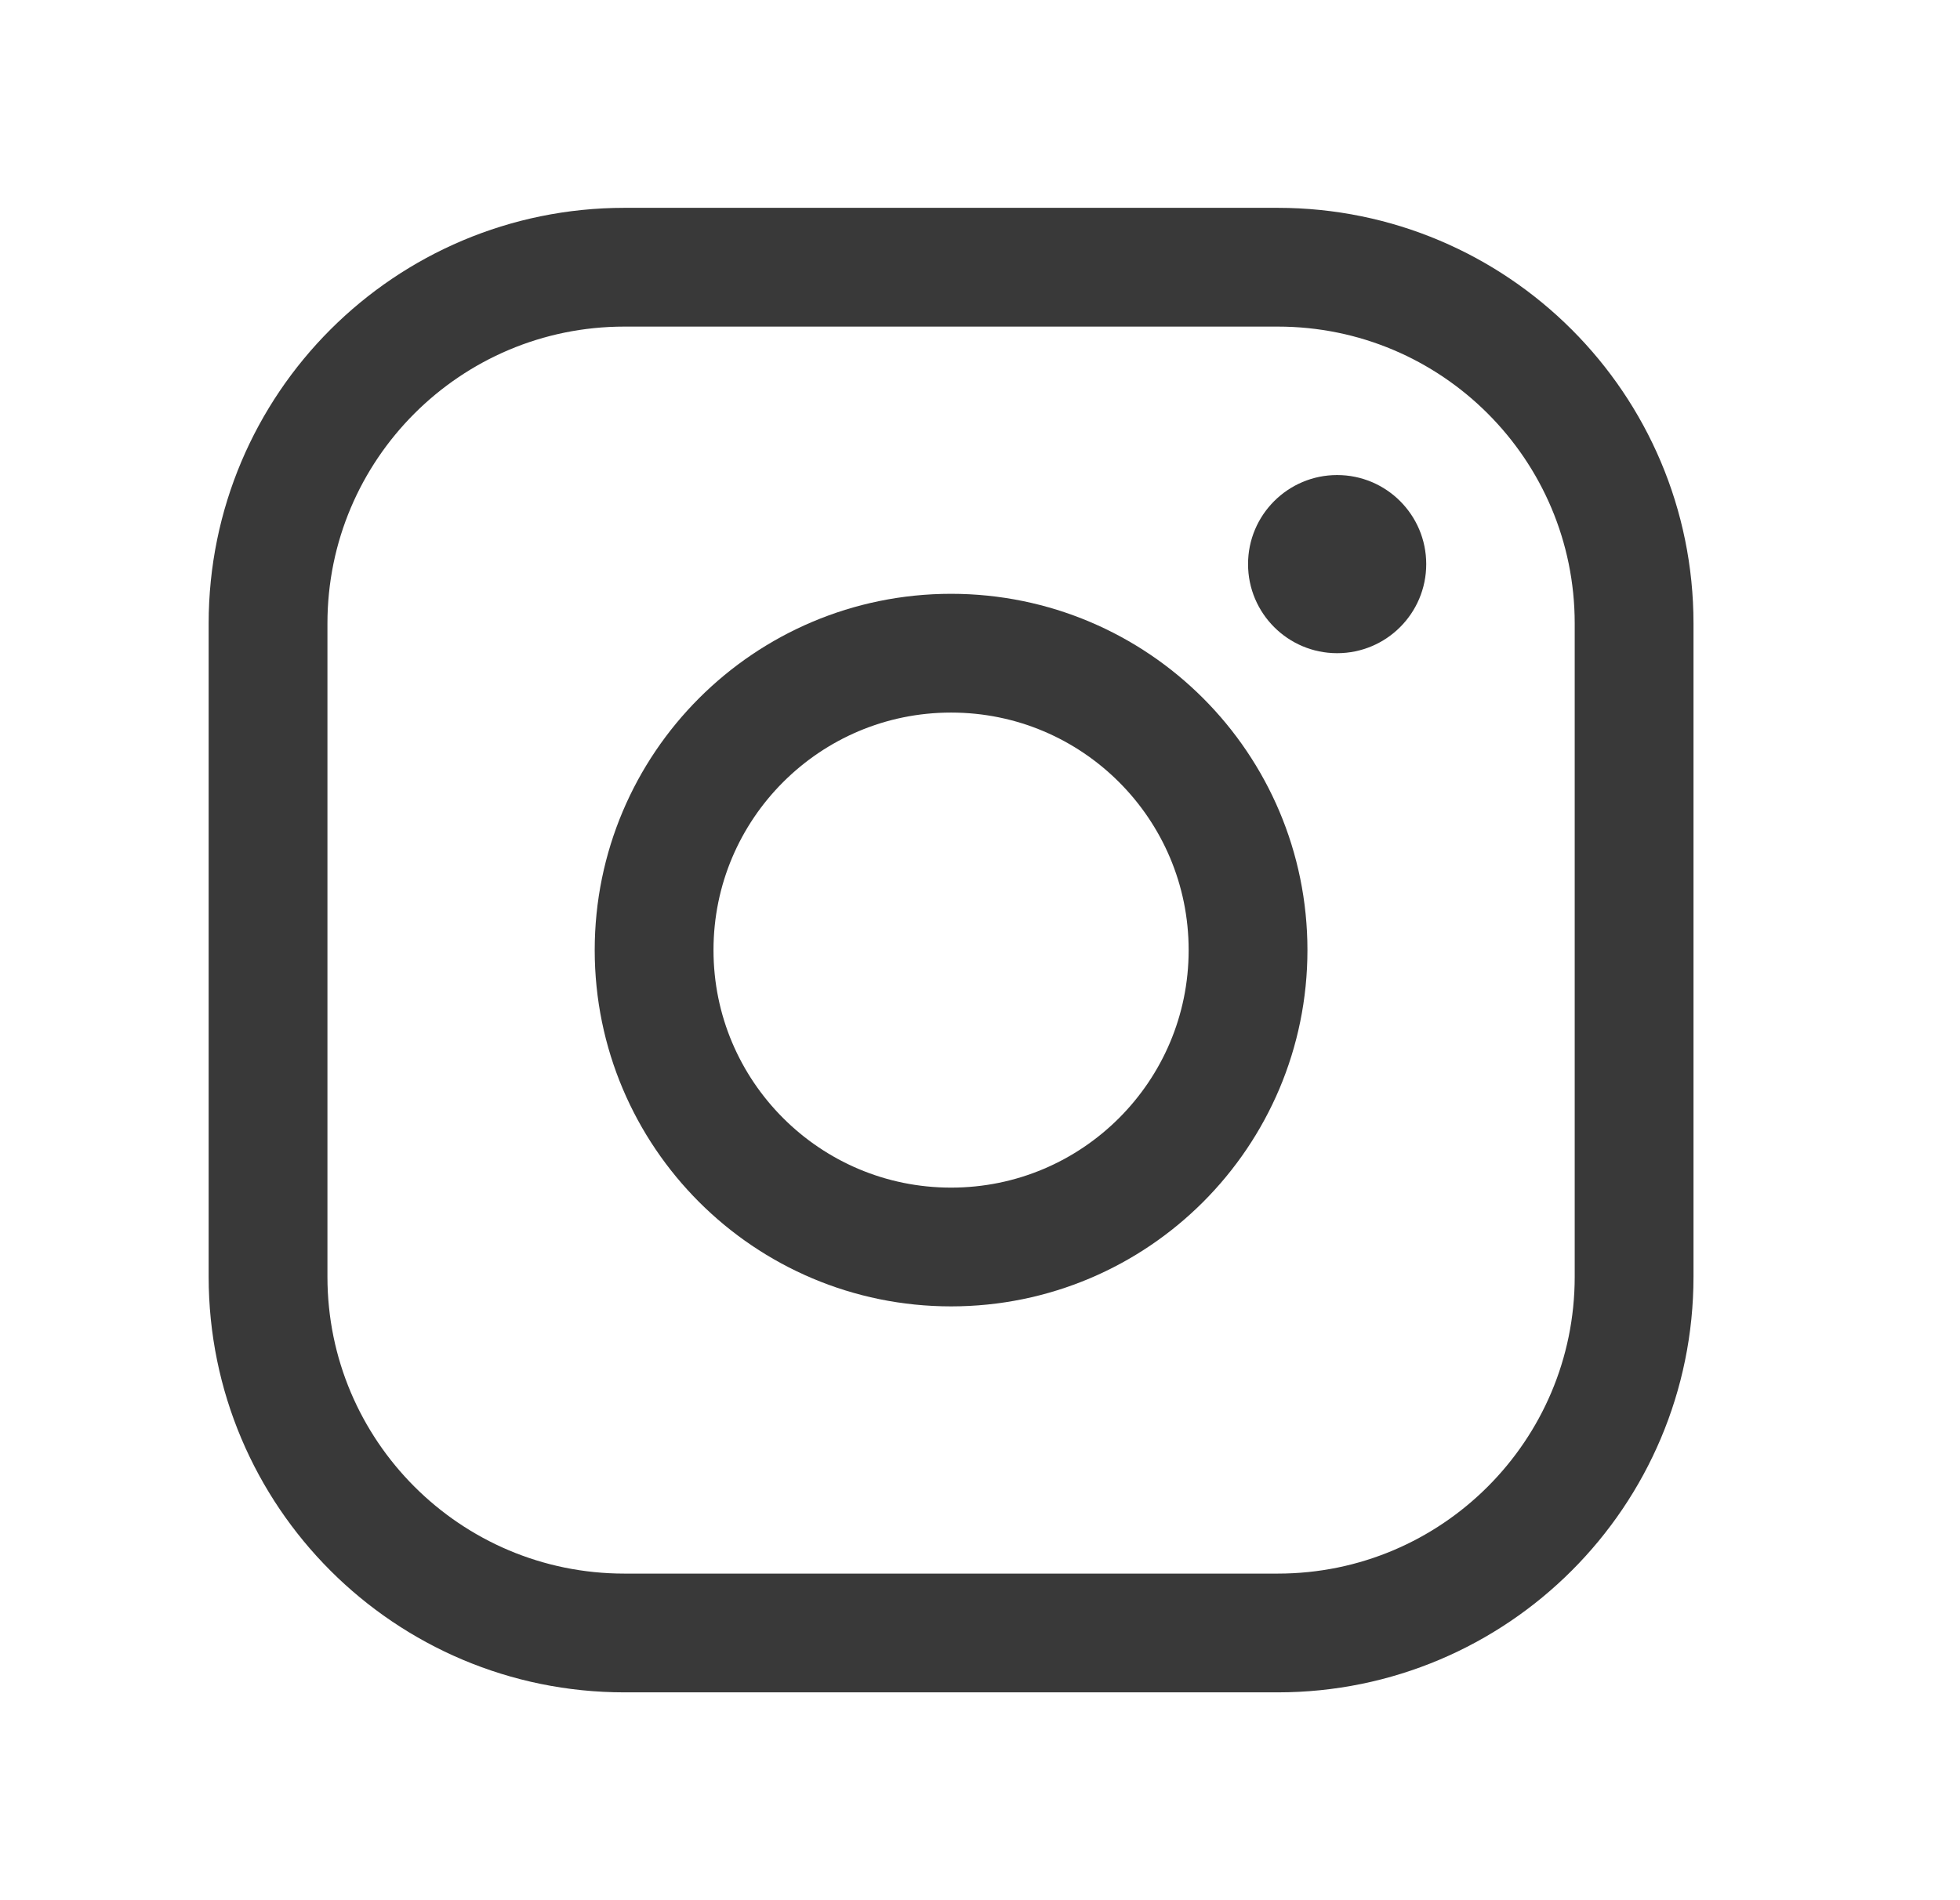
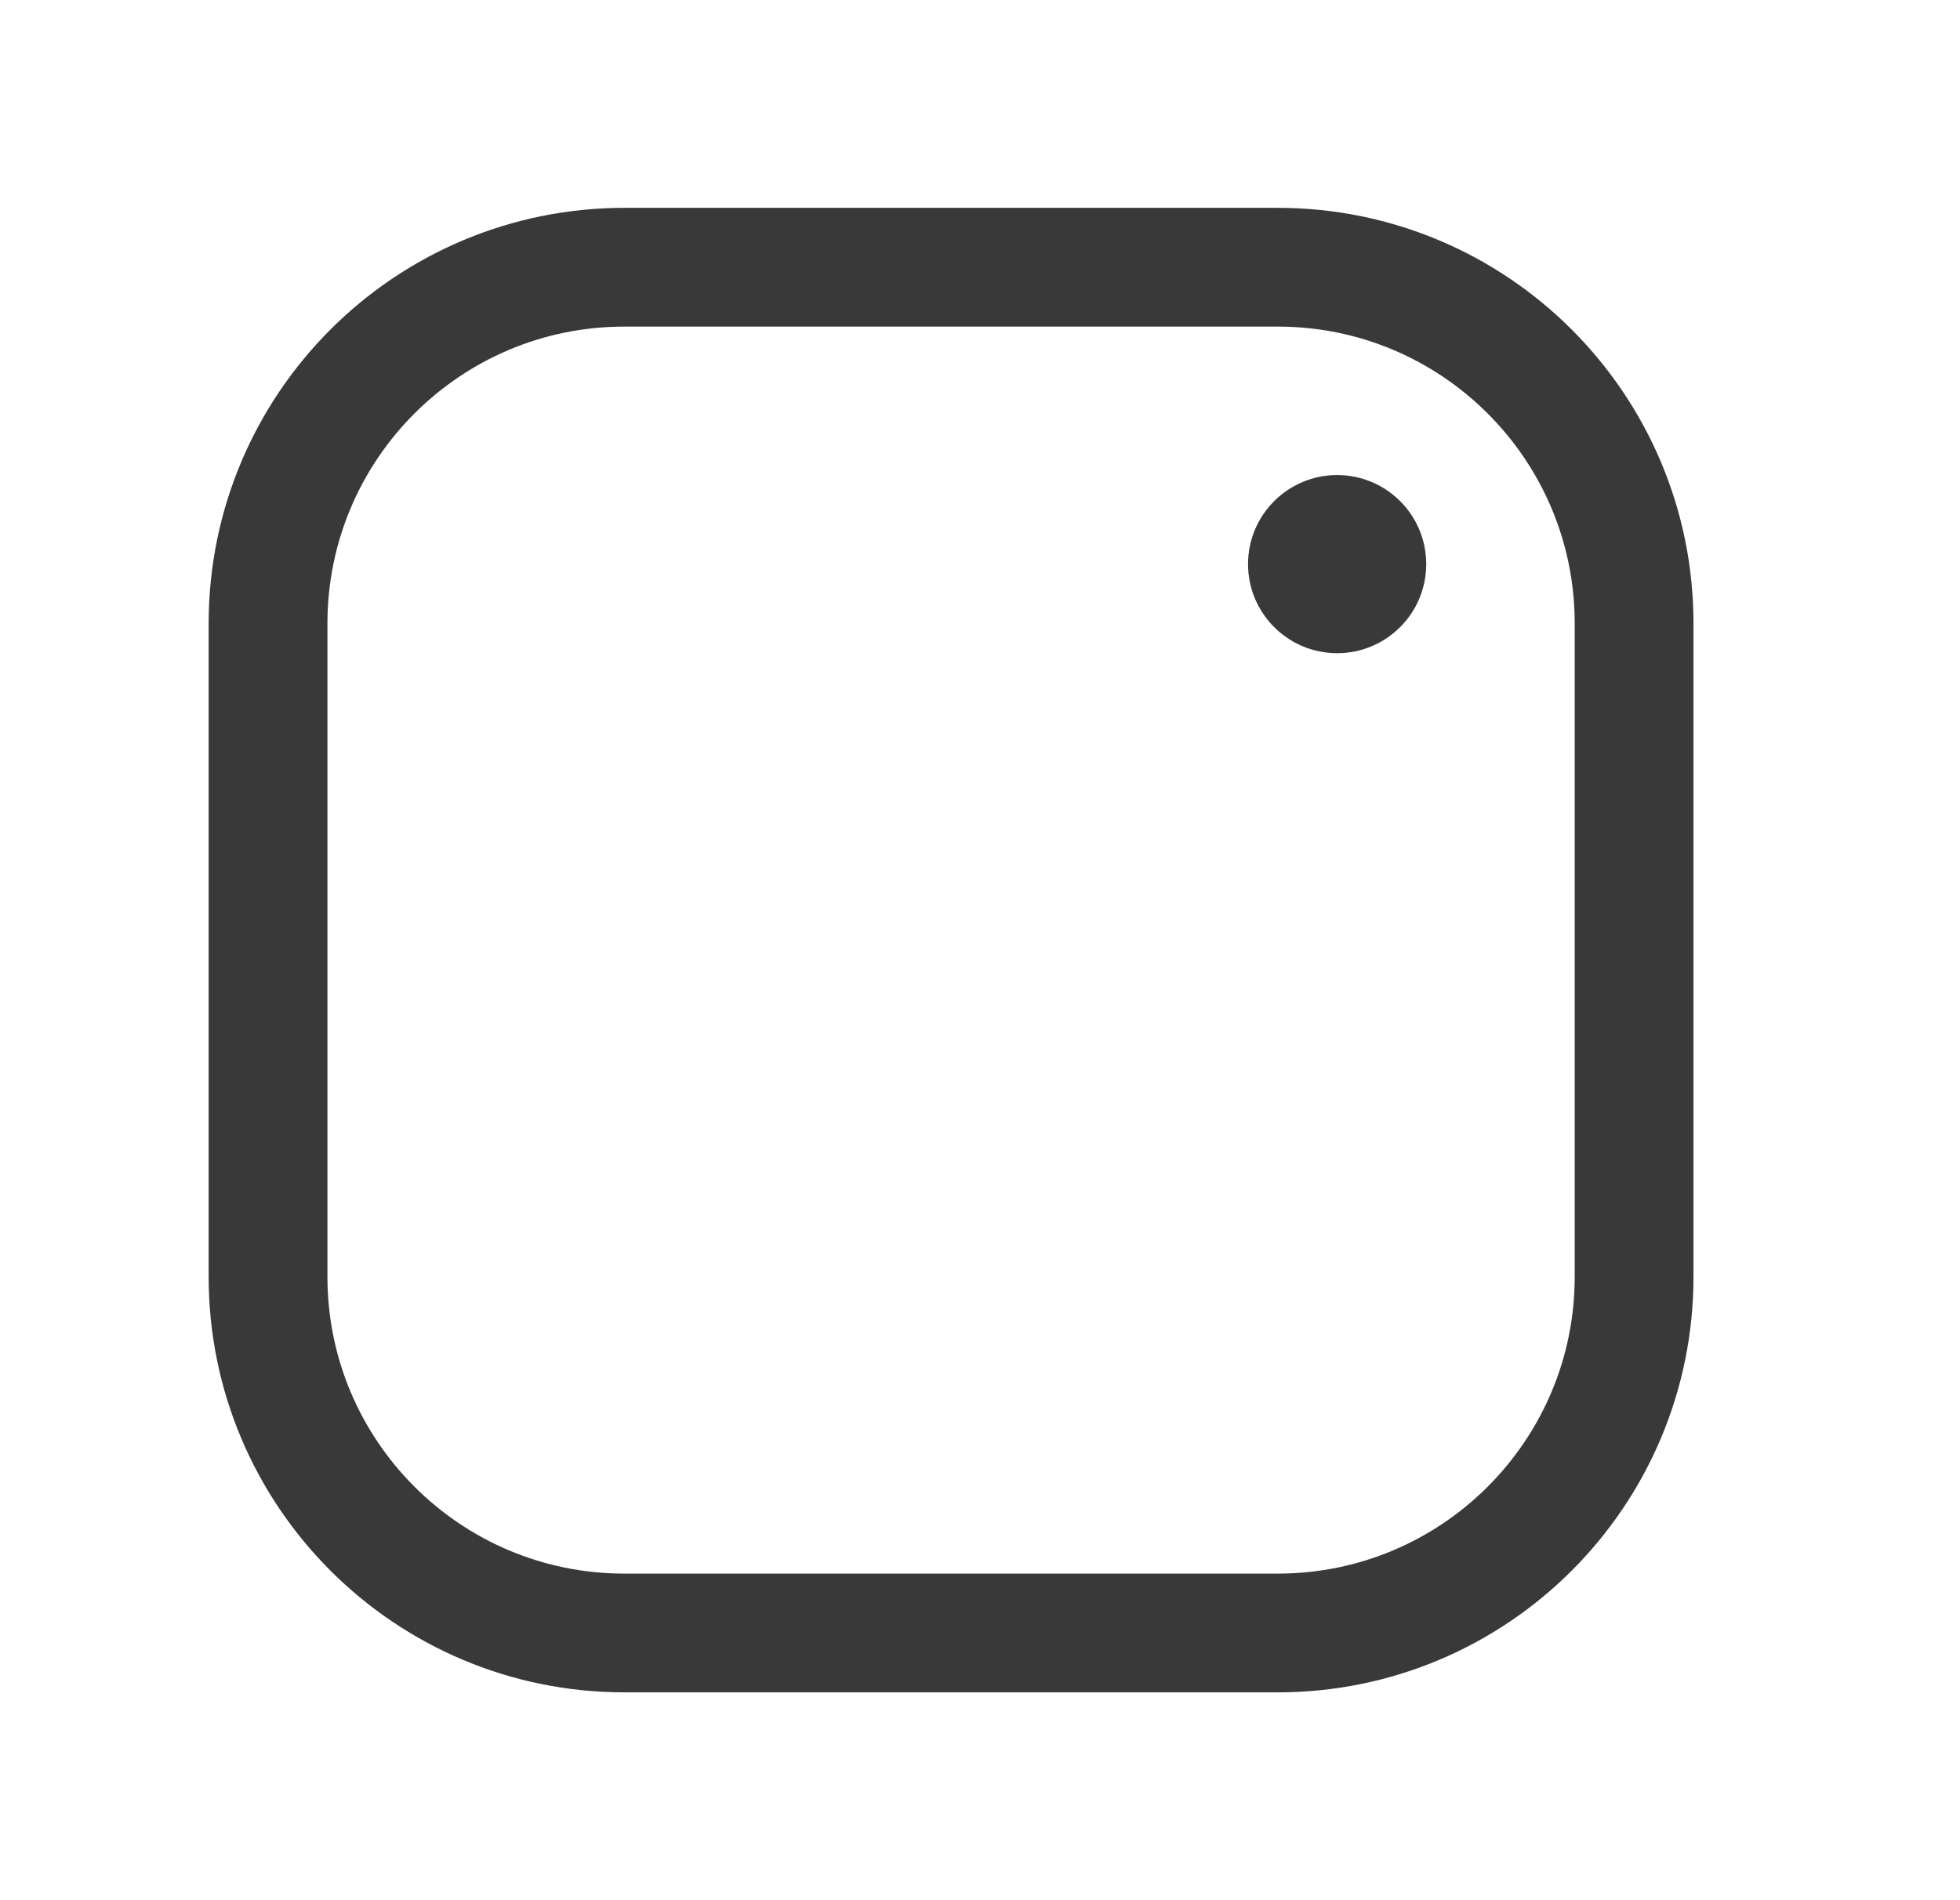
<svg xmlns="http://www.w3.org/2000/svg" width="33" height="32" viewBox="0 0 33 32" fill="none">
-   <path d="M16.013 21C18.775 21 21.013 18.761 21.013 16C21.013 13.239 18.775 11 16.013 11C13.252 11 11.013 13.239 11.013 16C11.013 18.761 13.252 21 16.013 21Z" stroke="#393939" stroke-width="2" stroke-miterlimit="10" />
  <path d="M21.513 4.5H10.513C7.199 4.5 4.513 7.186 4.513 10.5V21.5C4.513 24.814 7.199 27.5 10.513 27.5H21.513C24.827 27.5 27.513 24.814 27.513 21.5V10.5C27.513 7.186 24.827 4.5 21.513 4.5Z" stroke="#393939" stroke-width="2" stroke-linecap="round" stroke-linejoin="round" />
  <path d="M22.513 11C23.342 11 24.013 10.328 24.013 9.5C24.013 8.672 23.342 8 22.513 8C21.685 8 21.013 8.672 21.013 9.5C21.013 10.328 21.685 11 22.513 11Z" fill="#393939" />
</svg>